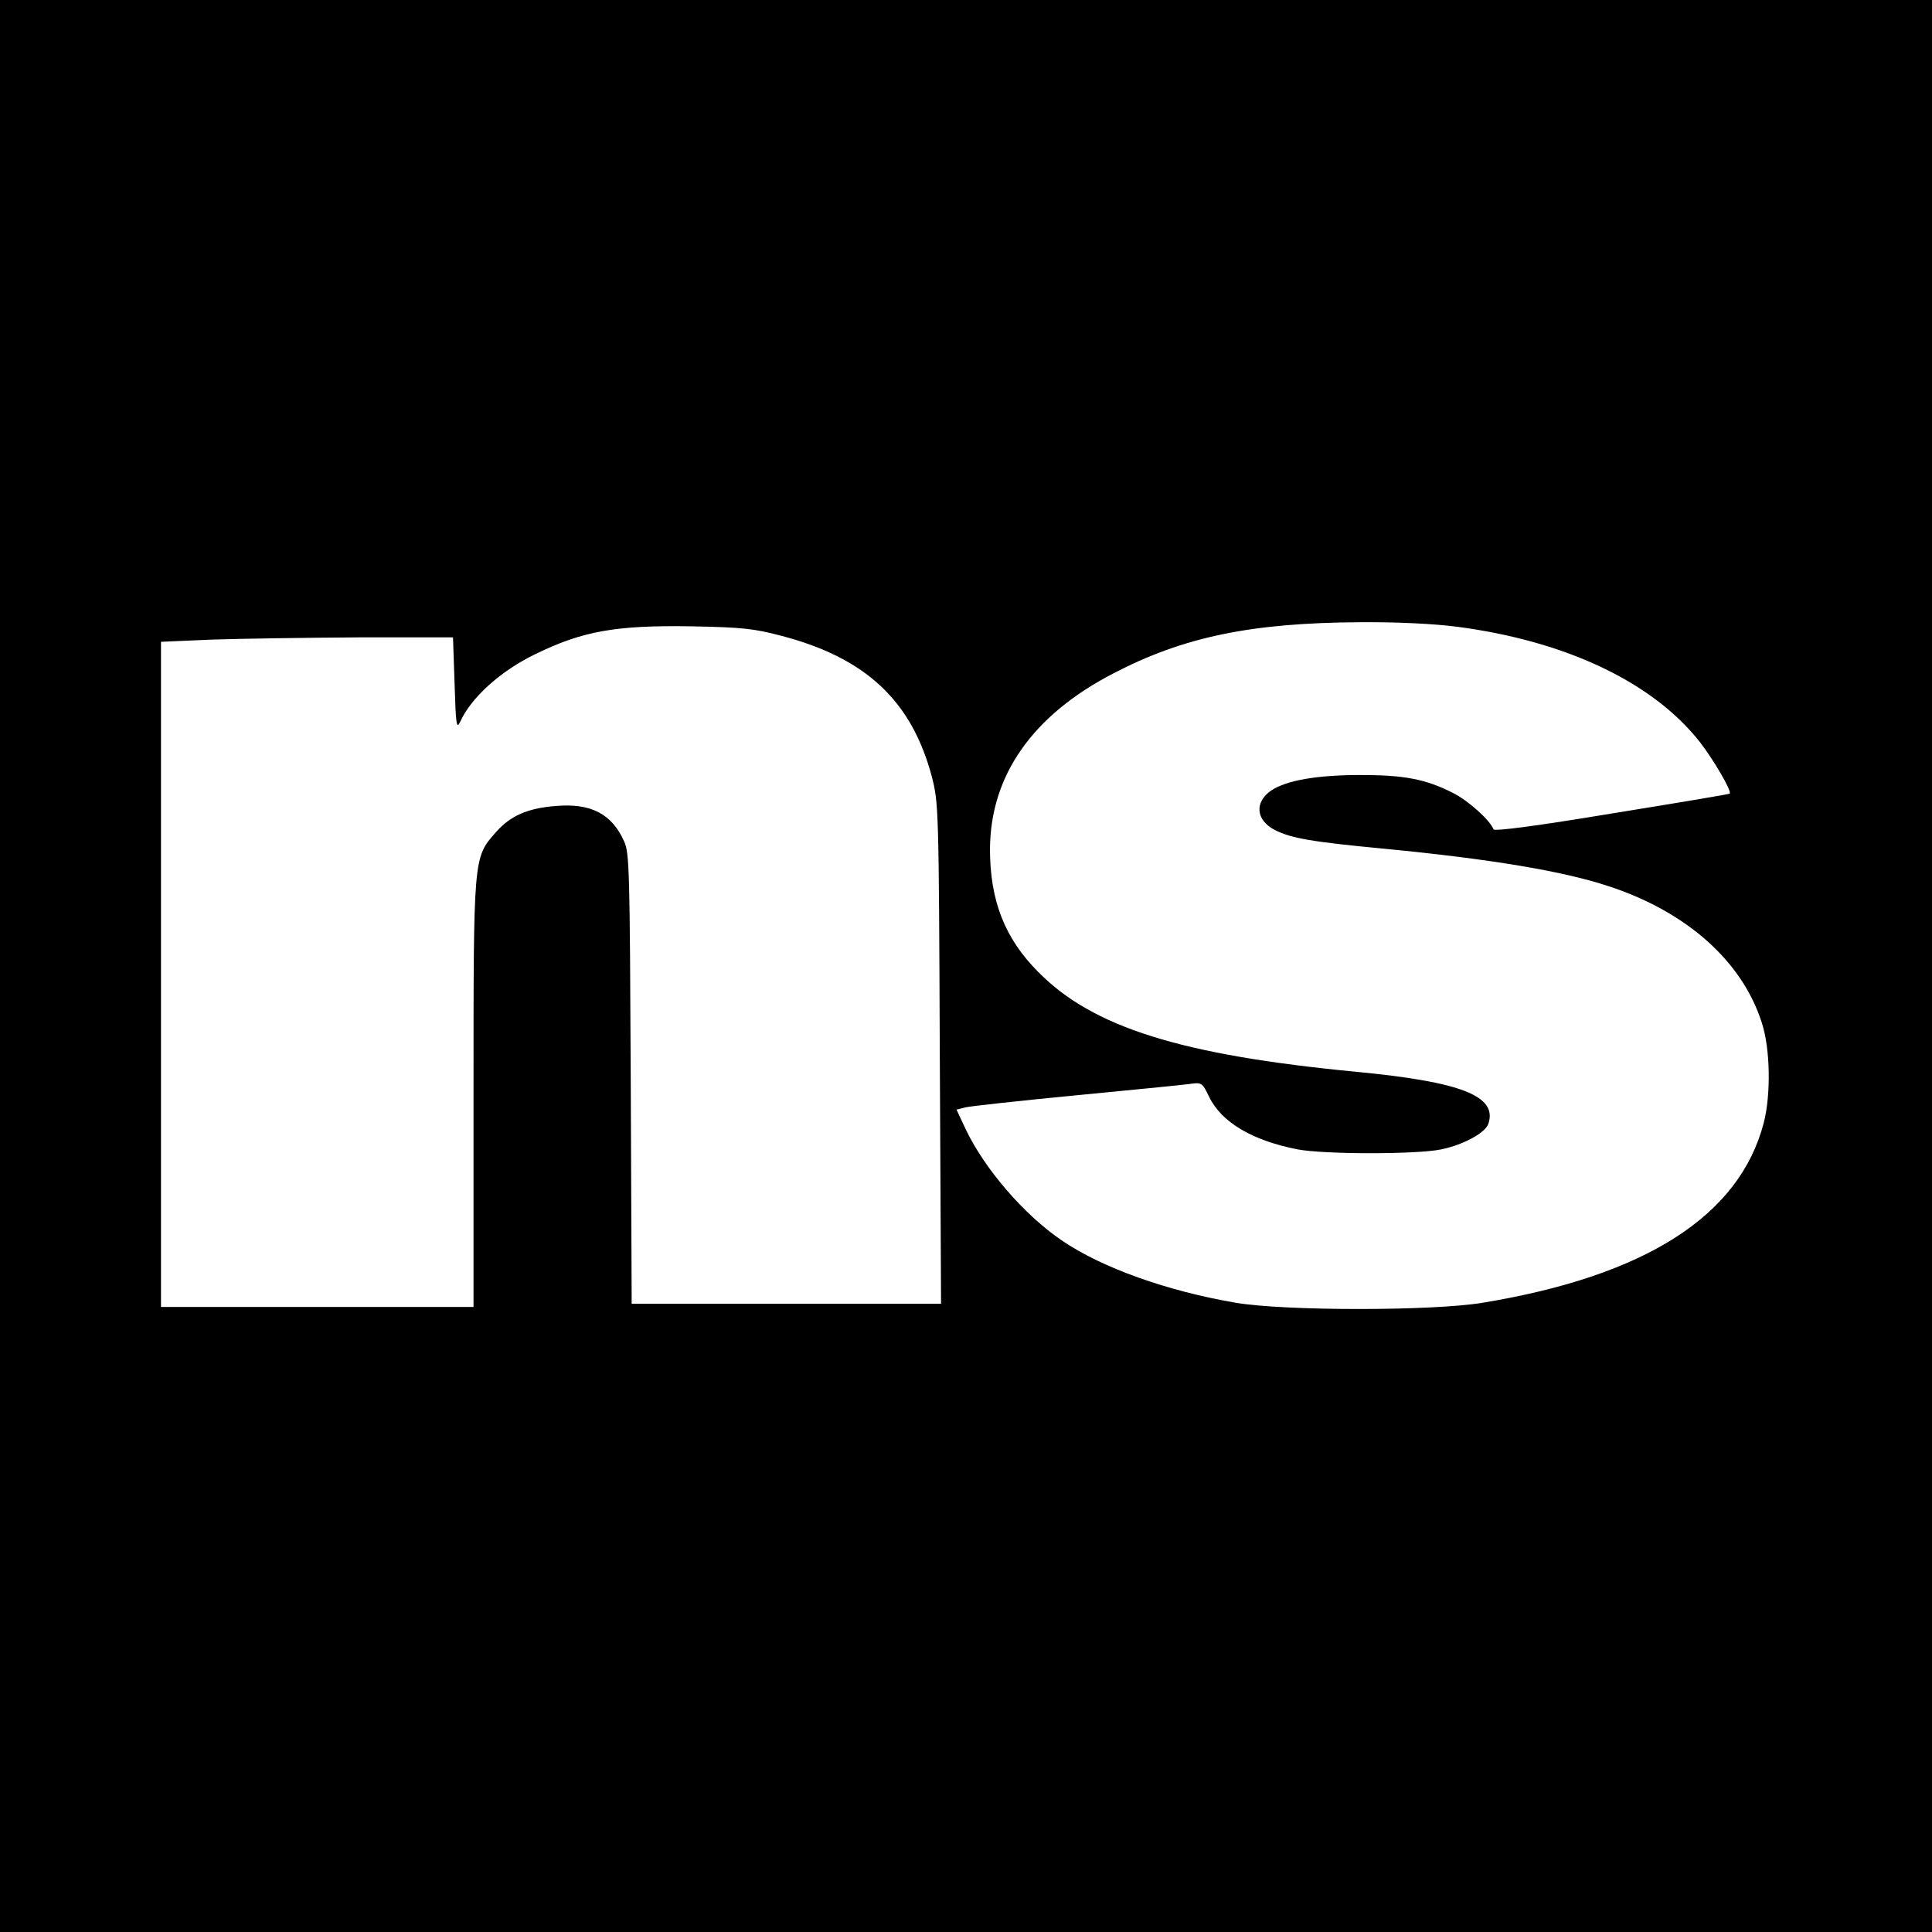
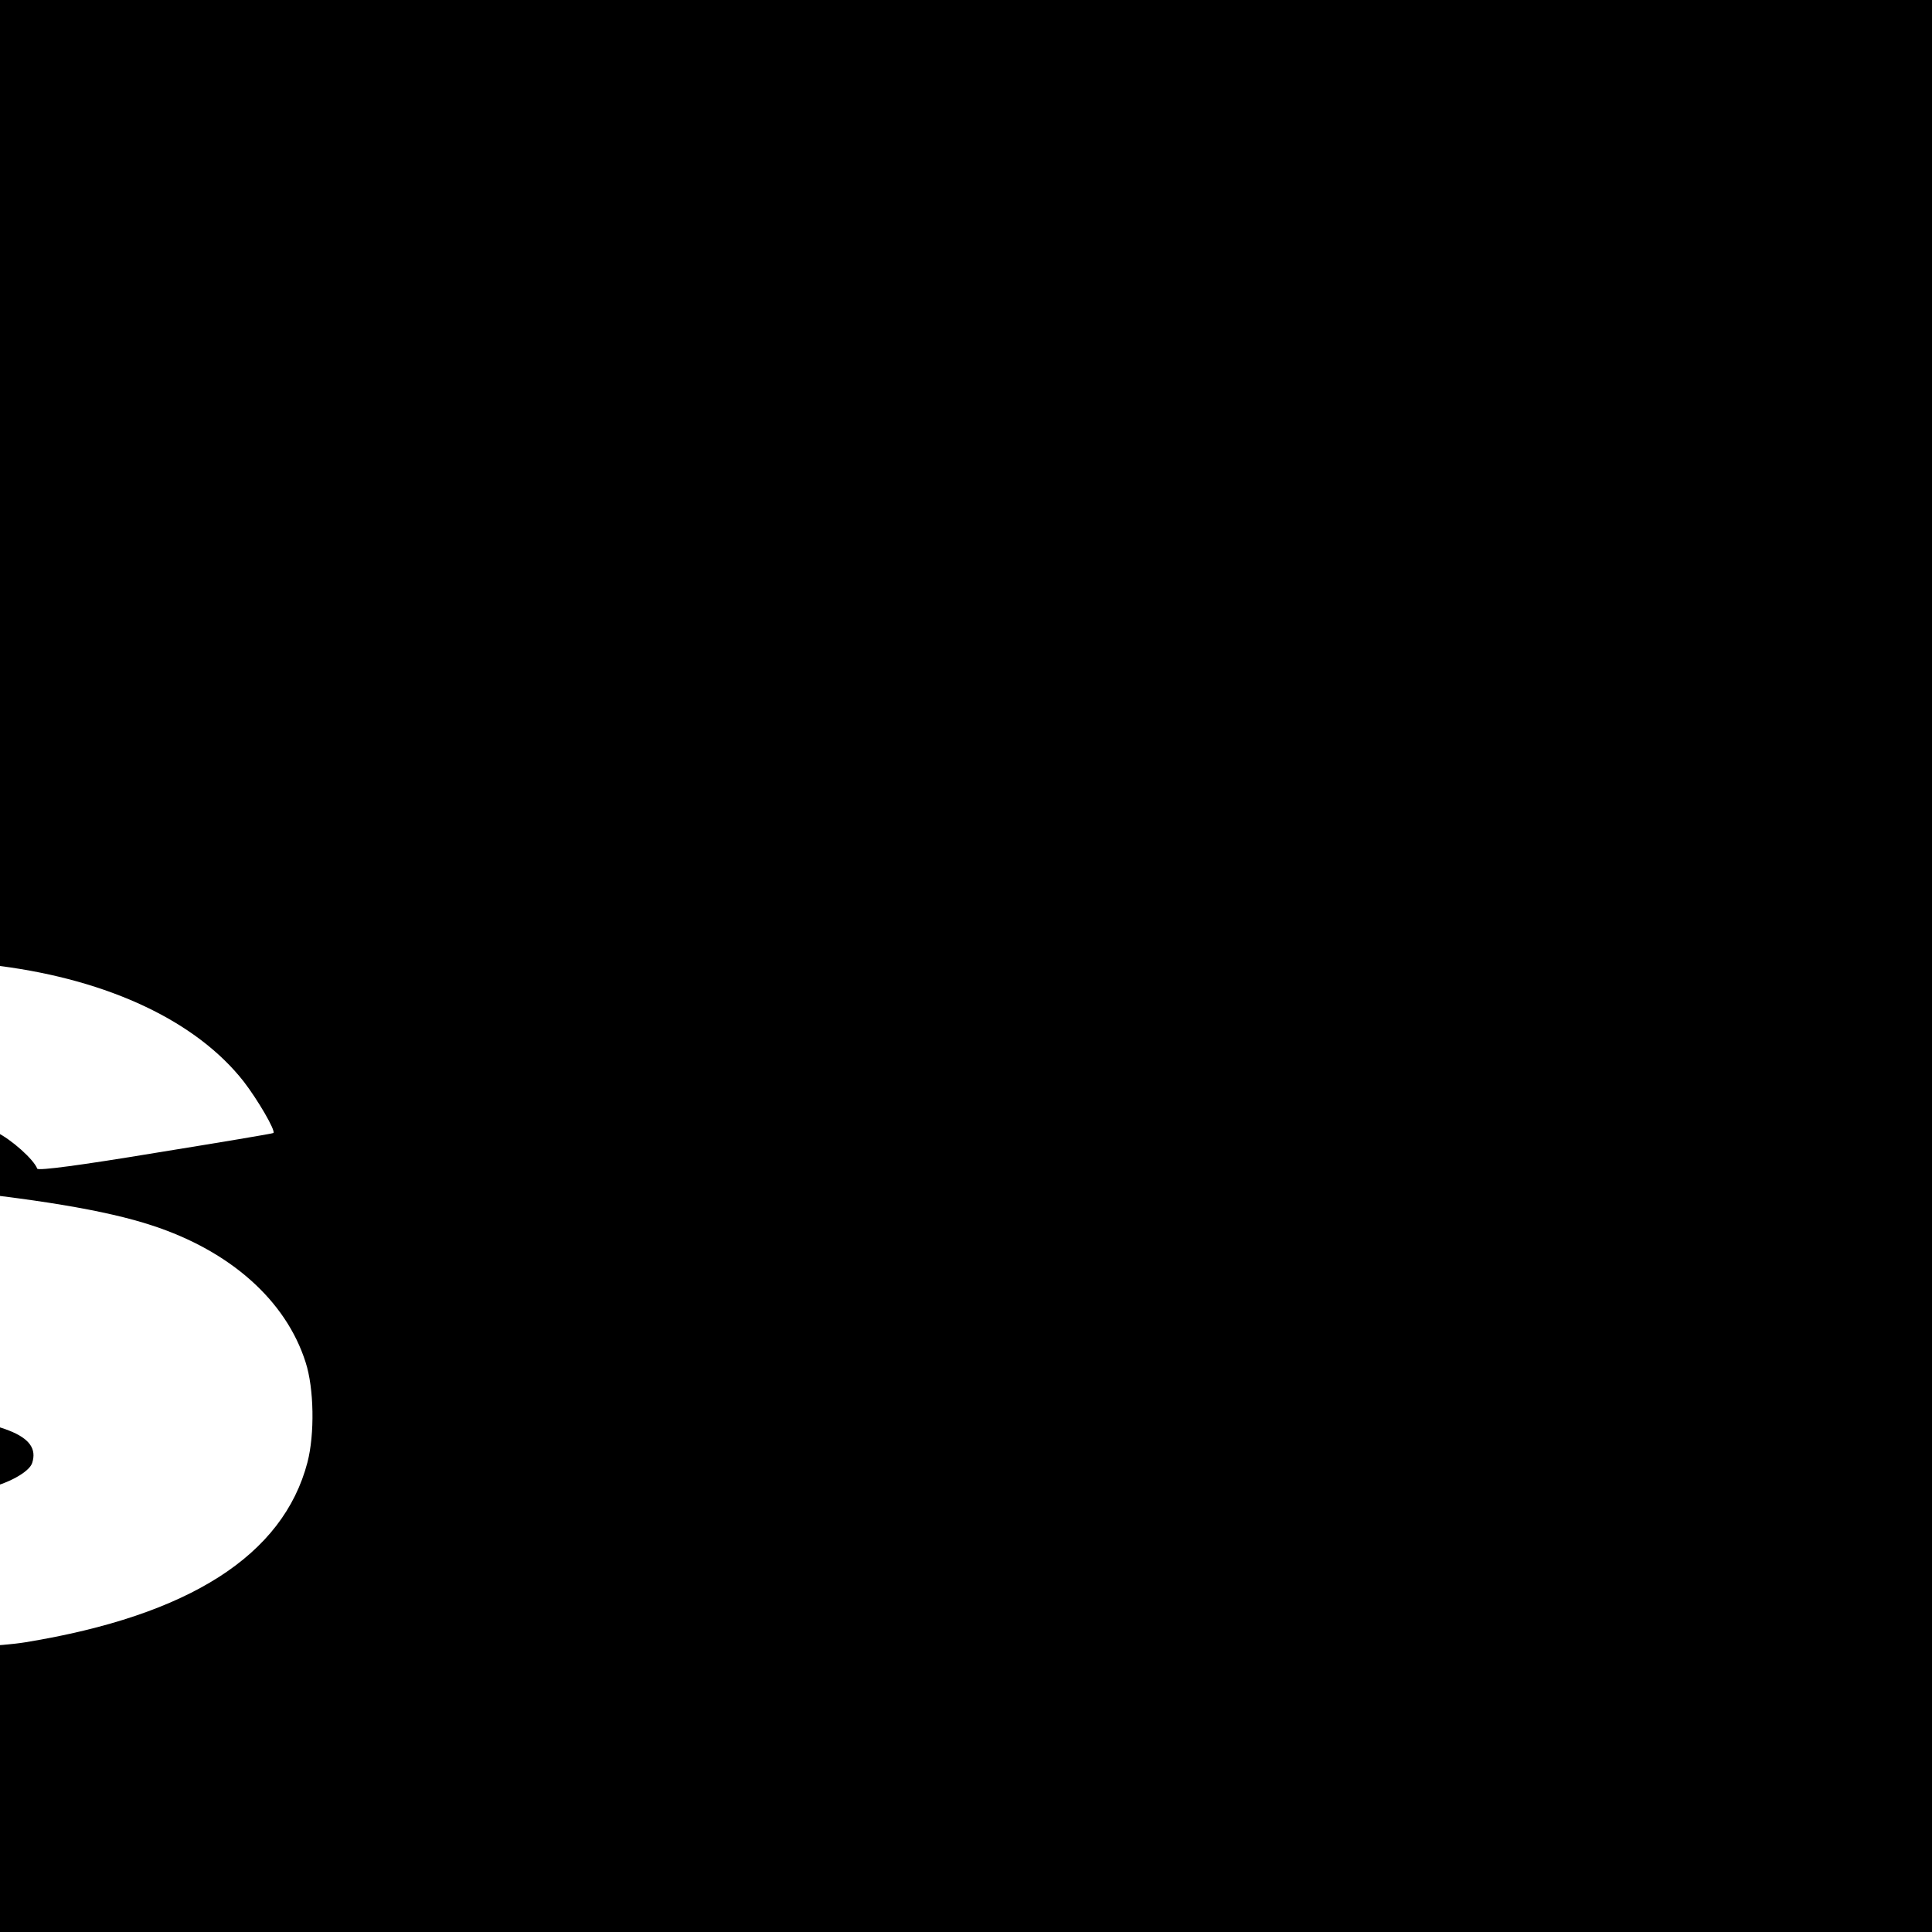
<svg xmlns="http://www.w3.org/2000/svg" version="1.0" width="612pt" height="612pt" viewBox="0 0 612 612" preserveAspectRatio="xMidYMid meet">
  <g transform="translate(0,612) scale(0.1,-0.1)" fill="#000000" stroke="none">
-     <path d="M0 3060 l0 -3060 3060 0 3060 0 0 3060 0 3060 -3060 0 -3060 0 0 -3060z m4613 1075 c347 -45 623 -176 772 -366 44 -57 102 -156 94 -163 -2 -2 -170 -30 -374 -63 -235 -39 -371 -57 -374 -50 -11 29 -81 92 -130 116 -85 43 -153 56 -291 56 -139 0 -235 -17 -283 -49 -54 -37 -49 -94 11 -125 53 -27 120 -38 352 -60 330 -32 560 -70 705 -118 248 -81 424 -238 486 -433 27 -83 29 -228 6 -317 -77 -295 -375 -485 -892 -570 -159 -26 -623 -26 -779 0 -218 37 -426 111 -553 198 -119 81 -243 225 -303 350 l-30 64 27 7 c16 4 172 21 348 38 176 17 339 33 361 36 41 6 42 5 64 -40 39 -81 137 -139 281 -167 86 -16 377 -16 454 0 72 15 141 53 150 82 28 87 -85 132 -420 164 -554 53 -834 141 -1006 316 -106 106 -153 226 -153 389 1 233 134 424 391 557 223 116 437 160 780 162 119 1 235 -5 306 -14z m-2138 -29 c268 -70 413 -206 477 -447 21 -83 22 -97 25 -876 l4 -793 -490 0 -490 0 -3 713 c-3 660 -4 715 -21 752 -39 87 -105 121 -215 112 -91 -7 -145 -31 -191 -83 -72 -82 -71 -74 -71 -832 l0 -672 -495 0 -495 0 0 1053 0 1054 163 7 c89 3 297 6 462 7 l300 0 5 -147 c4 -131 6 -145 18 -120 34 76 128 161 238 214 149 73 256 92 494 88 160 -3 198 -7 285 -30z" />
+     <path d="M0 3060 l0 -3060 3060 0 3060 0 0 3060 0 3060 -3060 0 -3060 0 0 -3060z c347 -45 623 -176 772 -366 44 -57 102 -156 94 -163 -2 -2 -170 -30 -374 -63 -235 -39 -371 -57 -374 -50 -11 29 -81 92 -130 116 -85 43 -153 56 -291 56 -139 0 -235 -17 -283 -49 -54 -37 -49 -94 11 -125 53 -27 120 -38 352 -60 330 -32 560 -70 705 -118 248 -81 424 -238 486 -433 27 -83 29 -228 6 -317 -77 -295 -375 -485 -892 -570 -159 -26 -623 -26 -779 0 -218 37 -426 111 -553 198 -119 81 -243 225 -303 350 l-30 64 27 7 c16 4 172 21 348 38 176 17 339 33 361 36 41 6 42 5 64 -40 39 -81 137 -139 281 -167 86 -16 377 -16 454 0 72 15 141 53 150 82 28 87 -85 132 -420 164 -554 53 -834 141 -1006 316 -106 106 -153 226 -153 389 1 233 134 424 391 557 223 116 437 160 780 162 119 1 235 -5 306 -14z m-2138 -29 c268 -70 413 -206 477 -447 21 -83 22 -97 25 -876 l4 -793 -490 0 -490 0 -3 713 c-3 660 -4 715 -21 752 -39 87 -105 121 -215 112 -91 -7 -145 -31 -191 -83 -72 -82 -71 -74 -71 -832 l0 -672 -495 0 -495 0 0 1053 0 1054 163 7 c89 3 297 6 462 7 l300 0 5 -147 c4 -131 6 -145 18 -120 34 76 128 161 238 214 149 73 256 92 494 88 160 -3 198 -7 285 -30z" />
  </g>
</svg>